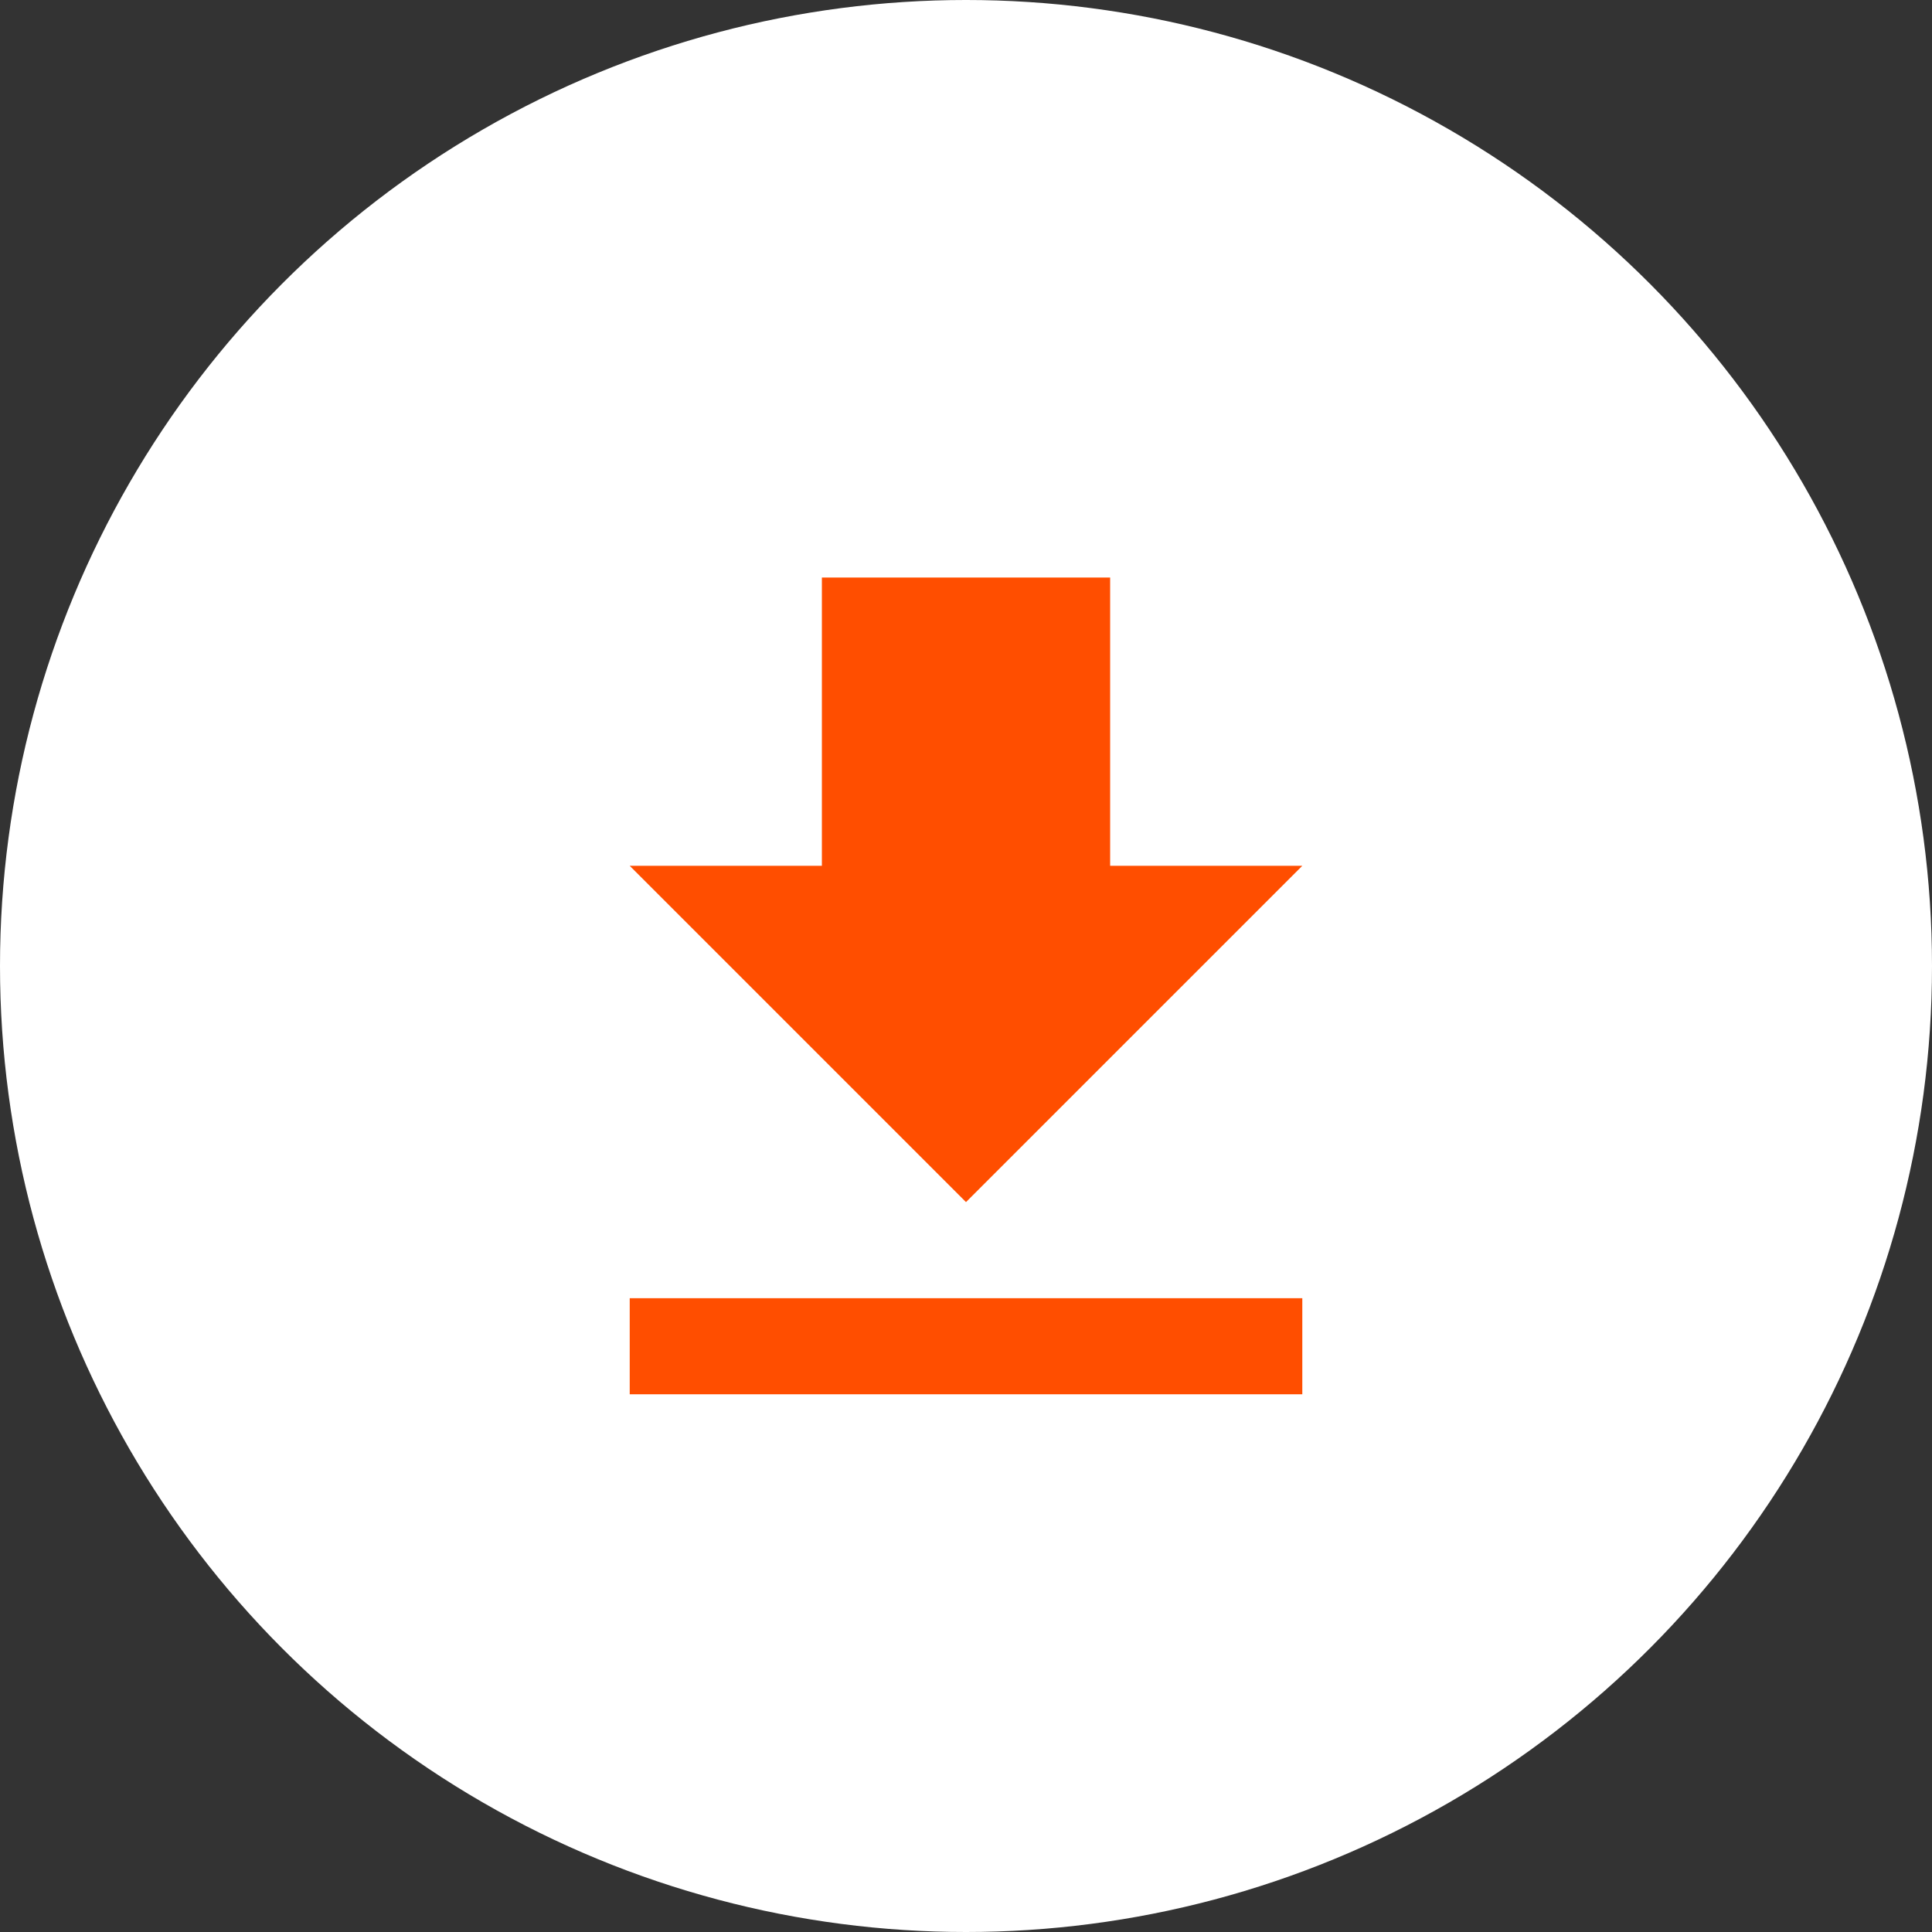
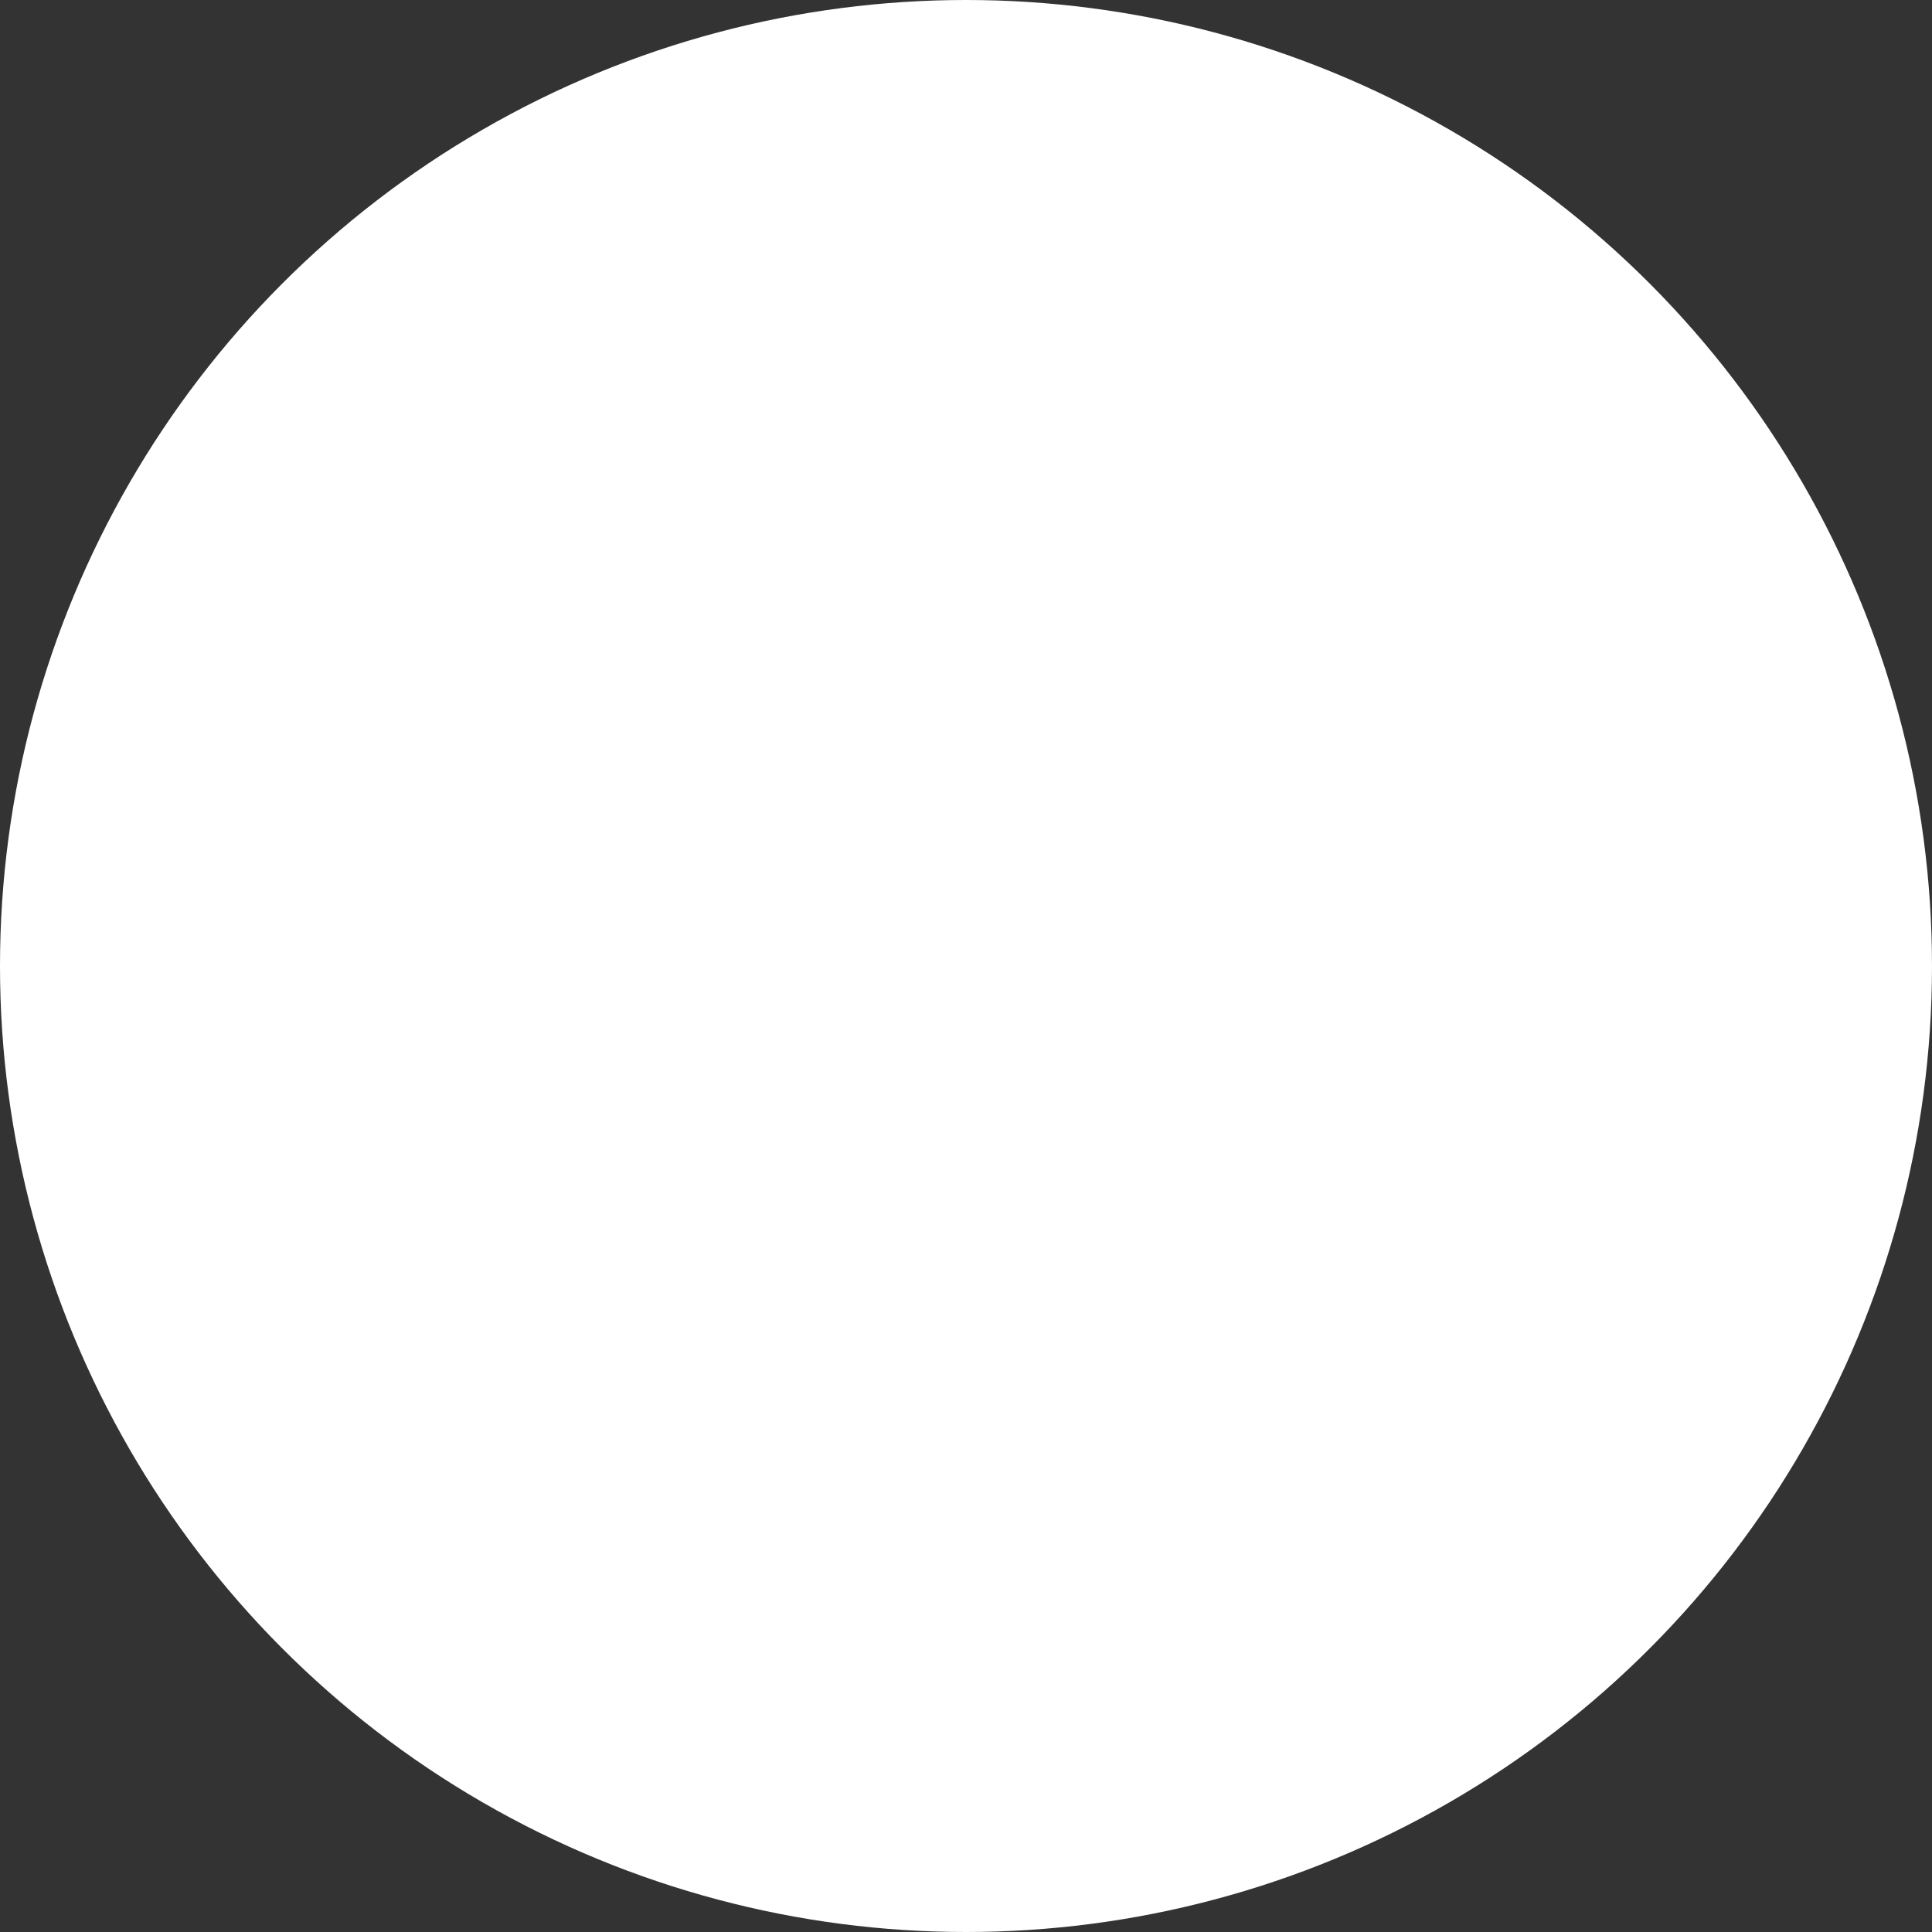
<svg xmlns="http://www.w3.org/2000/svg" width="84" height="84" viewBox="0 0 84 84">
  <rect x="0" y="0" width="84" height="84" fill="#333333" stroke="none" />
  <g id="グループ_642" data-name="グループ 642" transform="translate(-1220 -821.134)">
    <circle id="楕円形_92" data-name="楕円形 92" cx="42" cy="42" r="42" transform="translate(1220 821.134)" fill="#fff" />
-     <path id="Icon_material-file-download" data-name="Icon material-file-download" d="M36.743,17.033H28.388V4.5H15.855V17.033H7.5L22.121,31.654ZM7.5,35.832v4.178H36.743V35.832Z" transform="translate(1239.879 841.745)" fill="#ff4e00" />
  </g>
</svg>